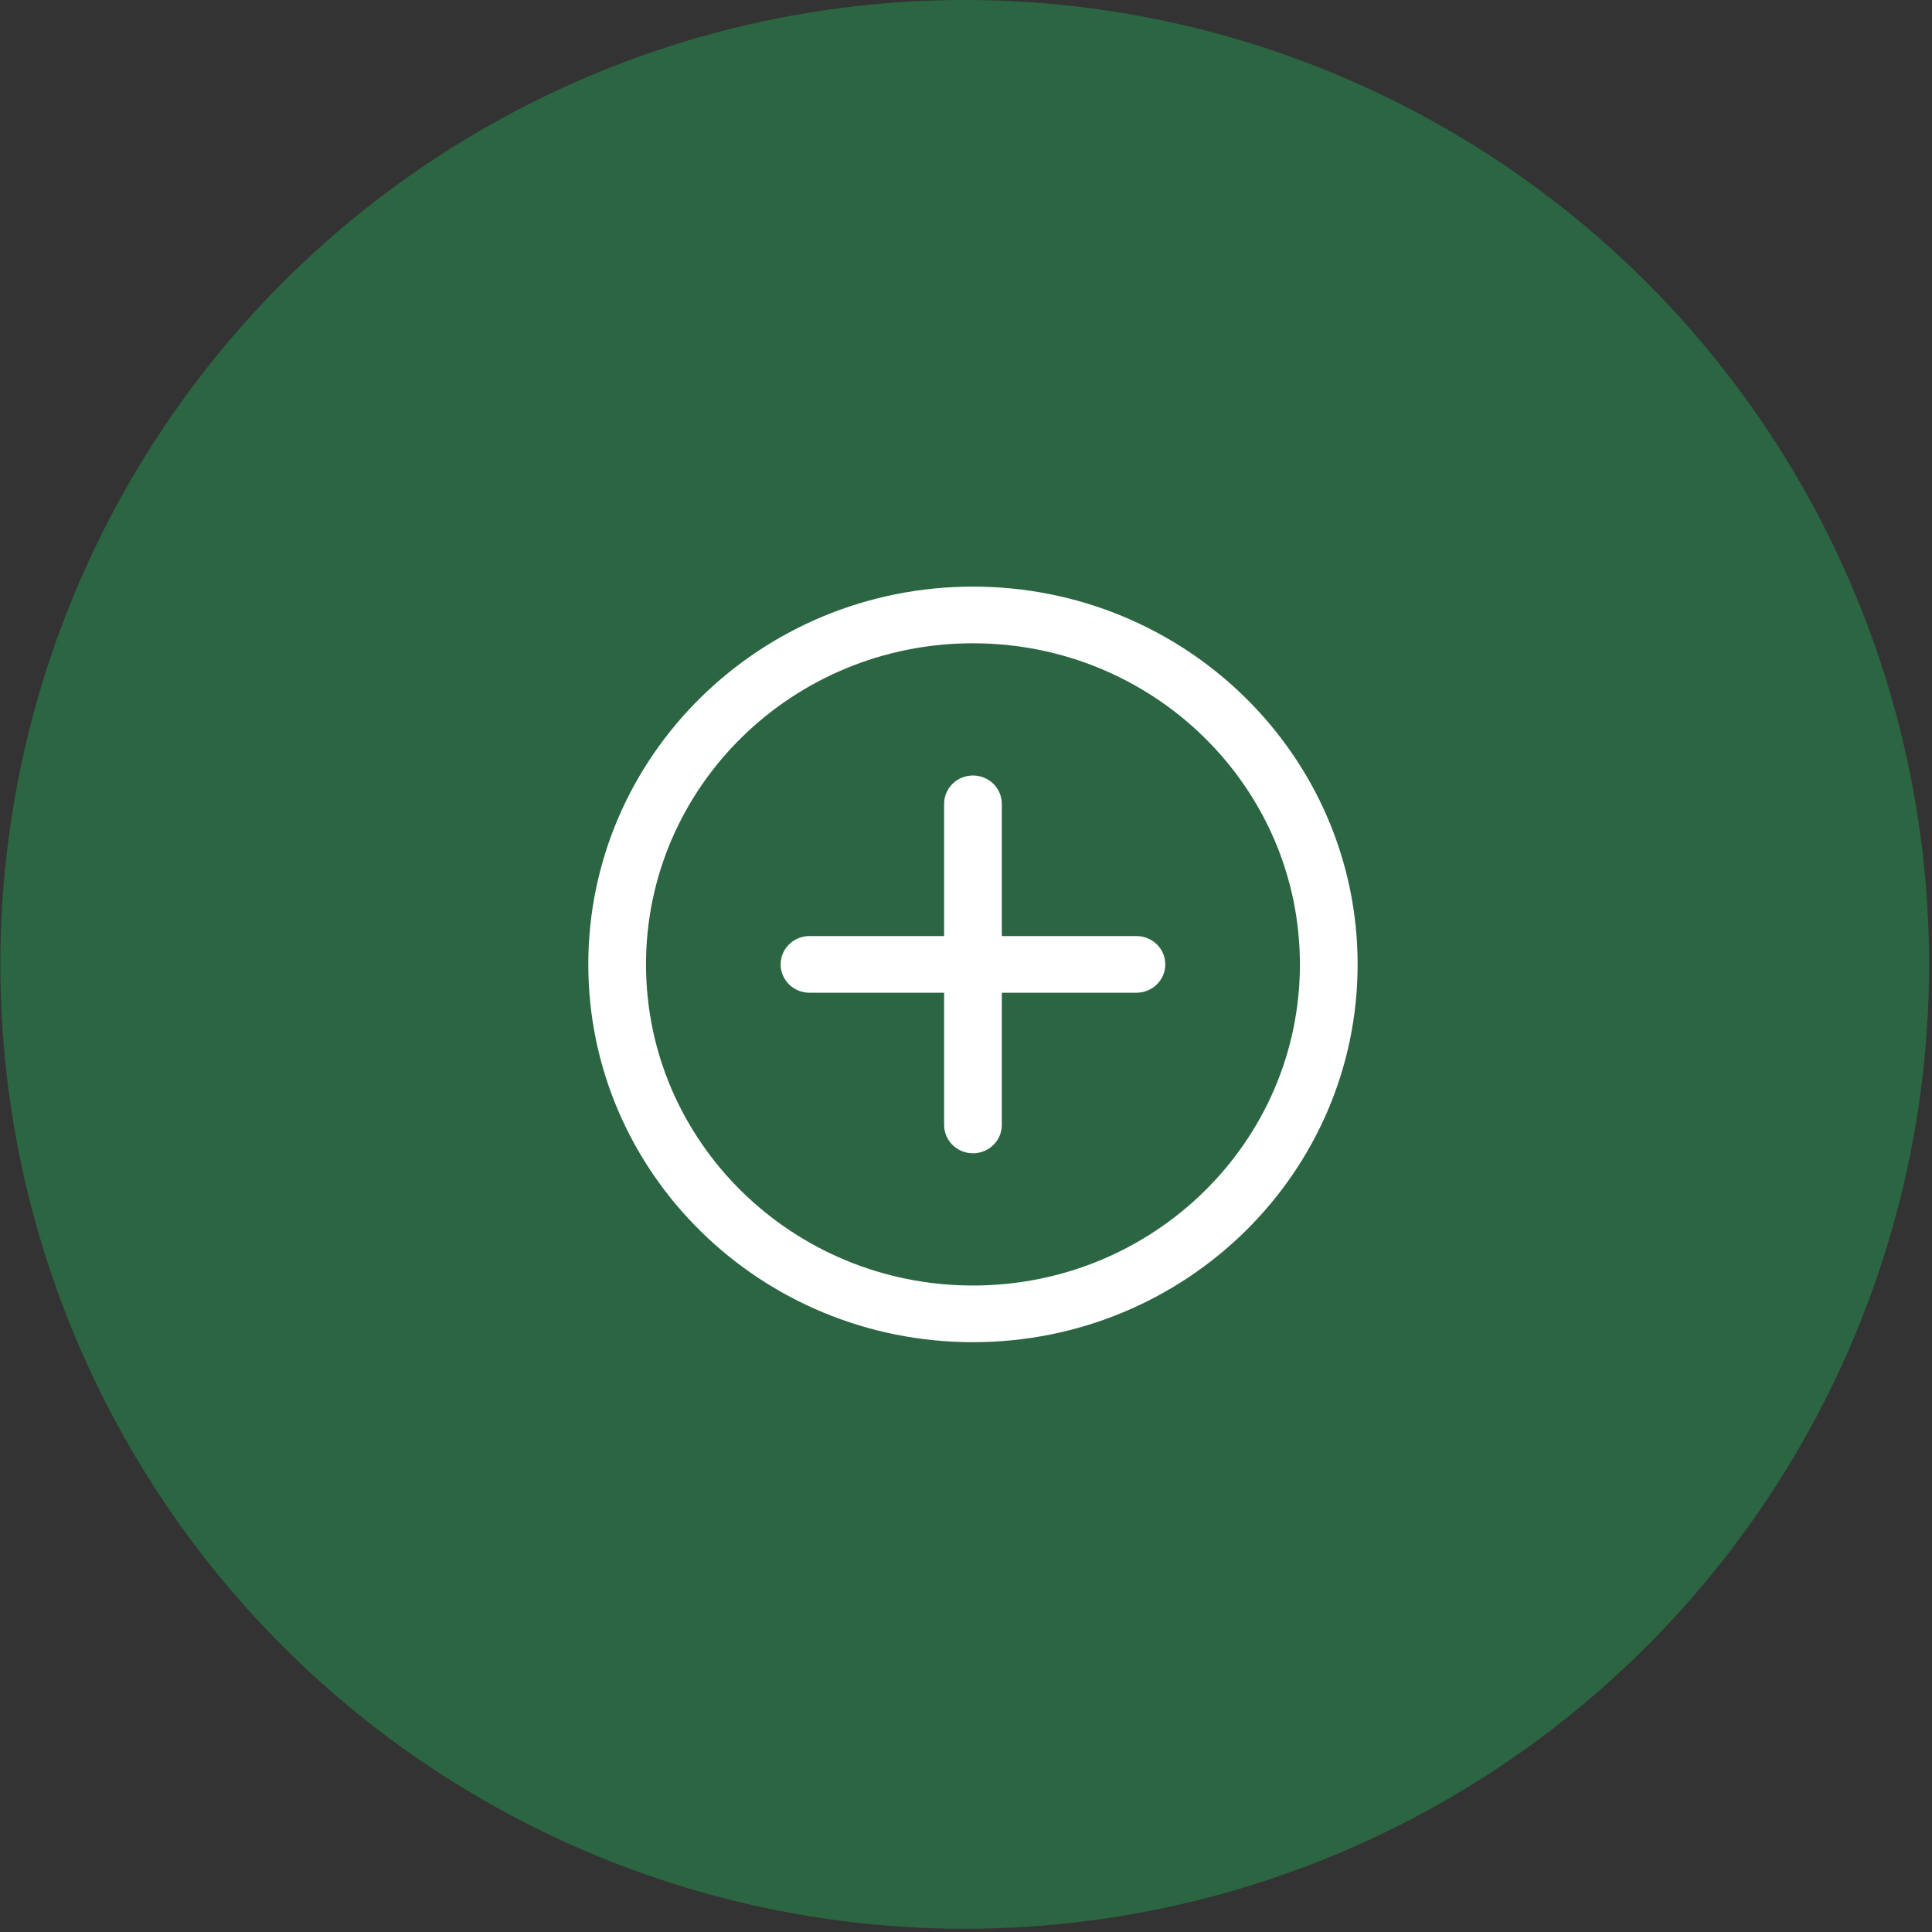
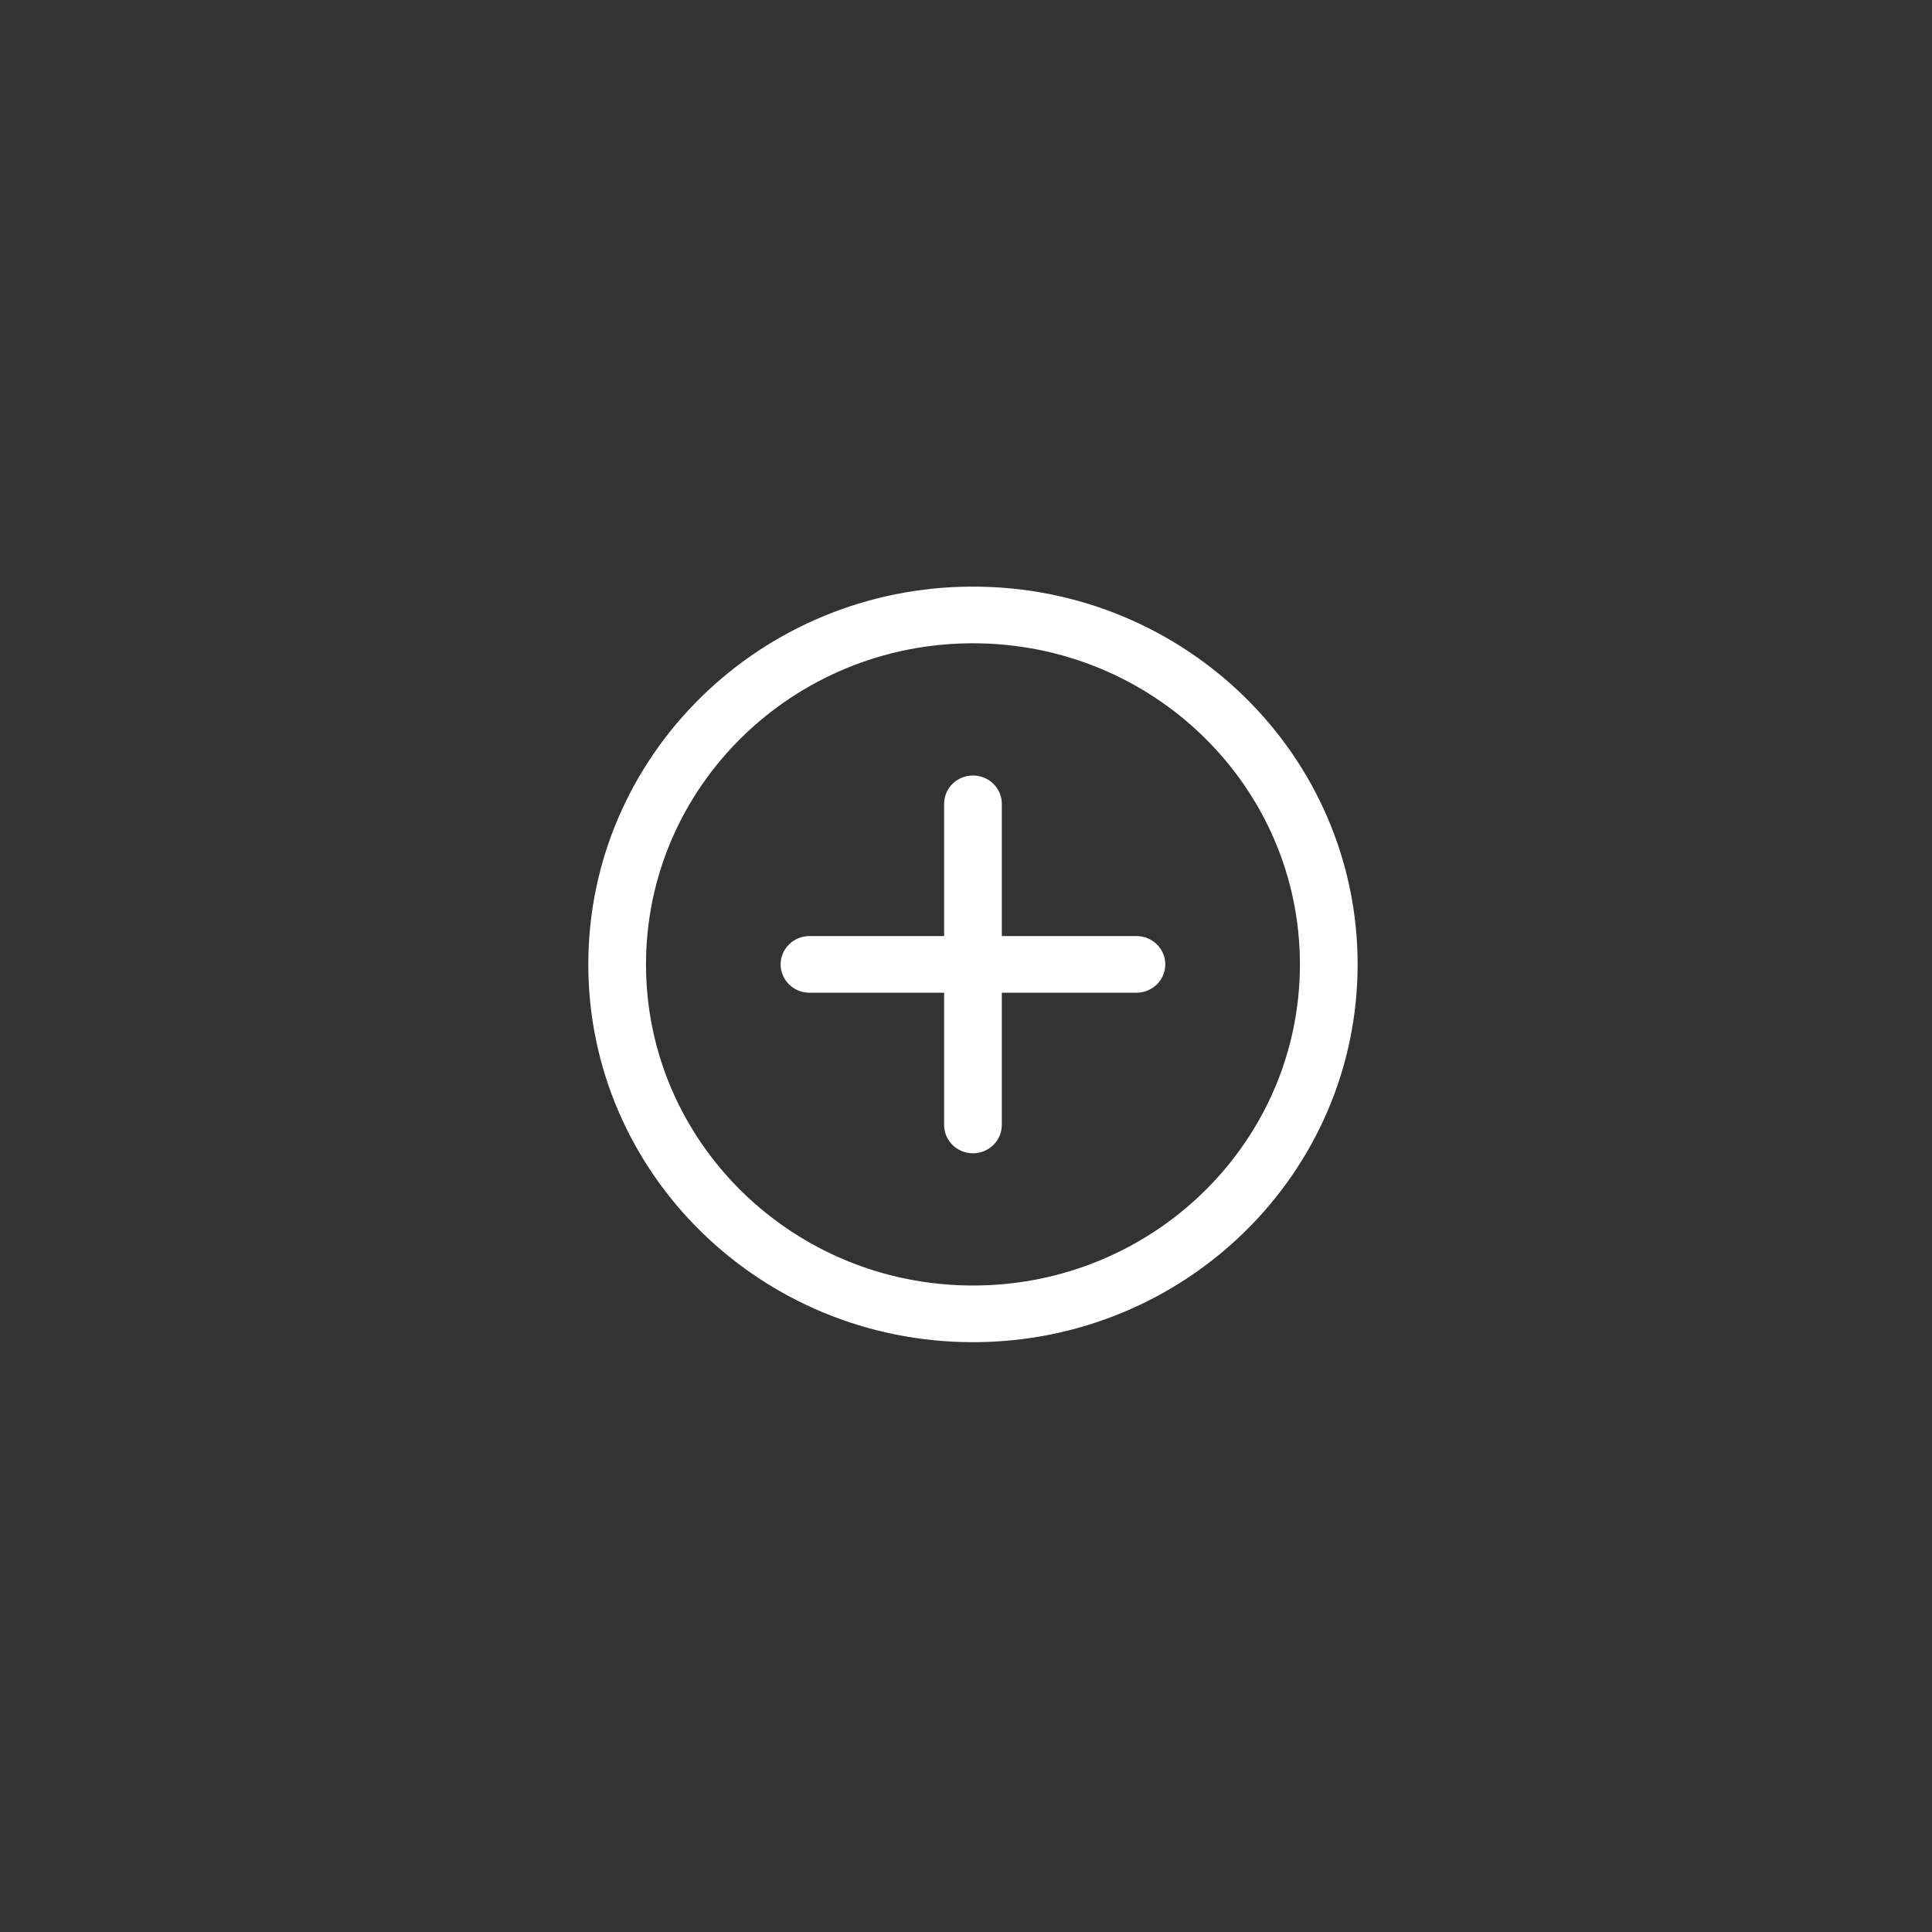
<svg xmlns="http://www.w3.org/2000/svg" width="97" height="97" viewBox="0 0 97 97" fill="none">
  <rect x="0" y="0" width="97" height="97" fill="#333333" stroke="none" />
-   <circle cx="48.436" cy="48.419" r="48.419" fill="#2B6542" />
  <path d="M48.85 29.452C59.516 29.452 68.162 37.944 68.162 48.419C68.162 58.895 59.516 67.387 48.85 67.387C38.184 67.387 29.537 58.895 29.537 48.419C29.537 37.944 38.184 29.452 48.85 29.452ZM48.85 32.297C39.784 32.297 32.434 39.515 32.434 48.419C32.434 57.324 39.784 64.542 48.85 64.542C57.916 64.542 65.265 57.324 65.265 48.419C65.265 39.515 57.916 32.297 48.85 32.297ZM48.85 38.935C49.65 38.935 50.298 39.572 50.298 40.358V46.997H57.058C57.858 46.997 58.506 47.634 58.506 48.419C58.506 49.205 57.858 49.842 57.058 49.842H50.298V56.481C50.298 57.266 49.65 57.903 48.85 57.903C48.05 57.903 47.401 57.266 47.401 56.481V49.842H40.642C39.842 49.842 39.193 49.205 39.193 48.419C39.193 47.634 39.842 46.997 40.642 46.997H47.401V40.358C47.401 39.572 48.05 38.935 48.85 38.935Z" fill="white" />
</svg>